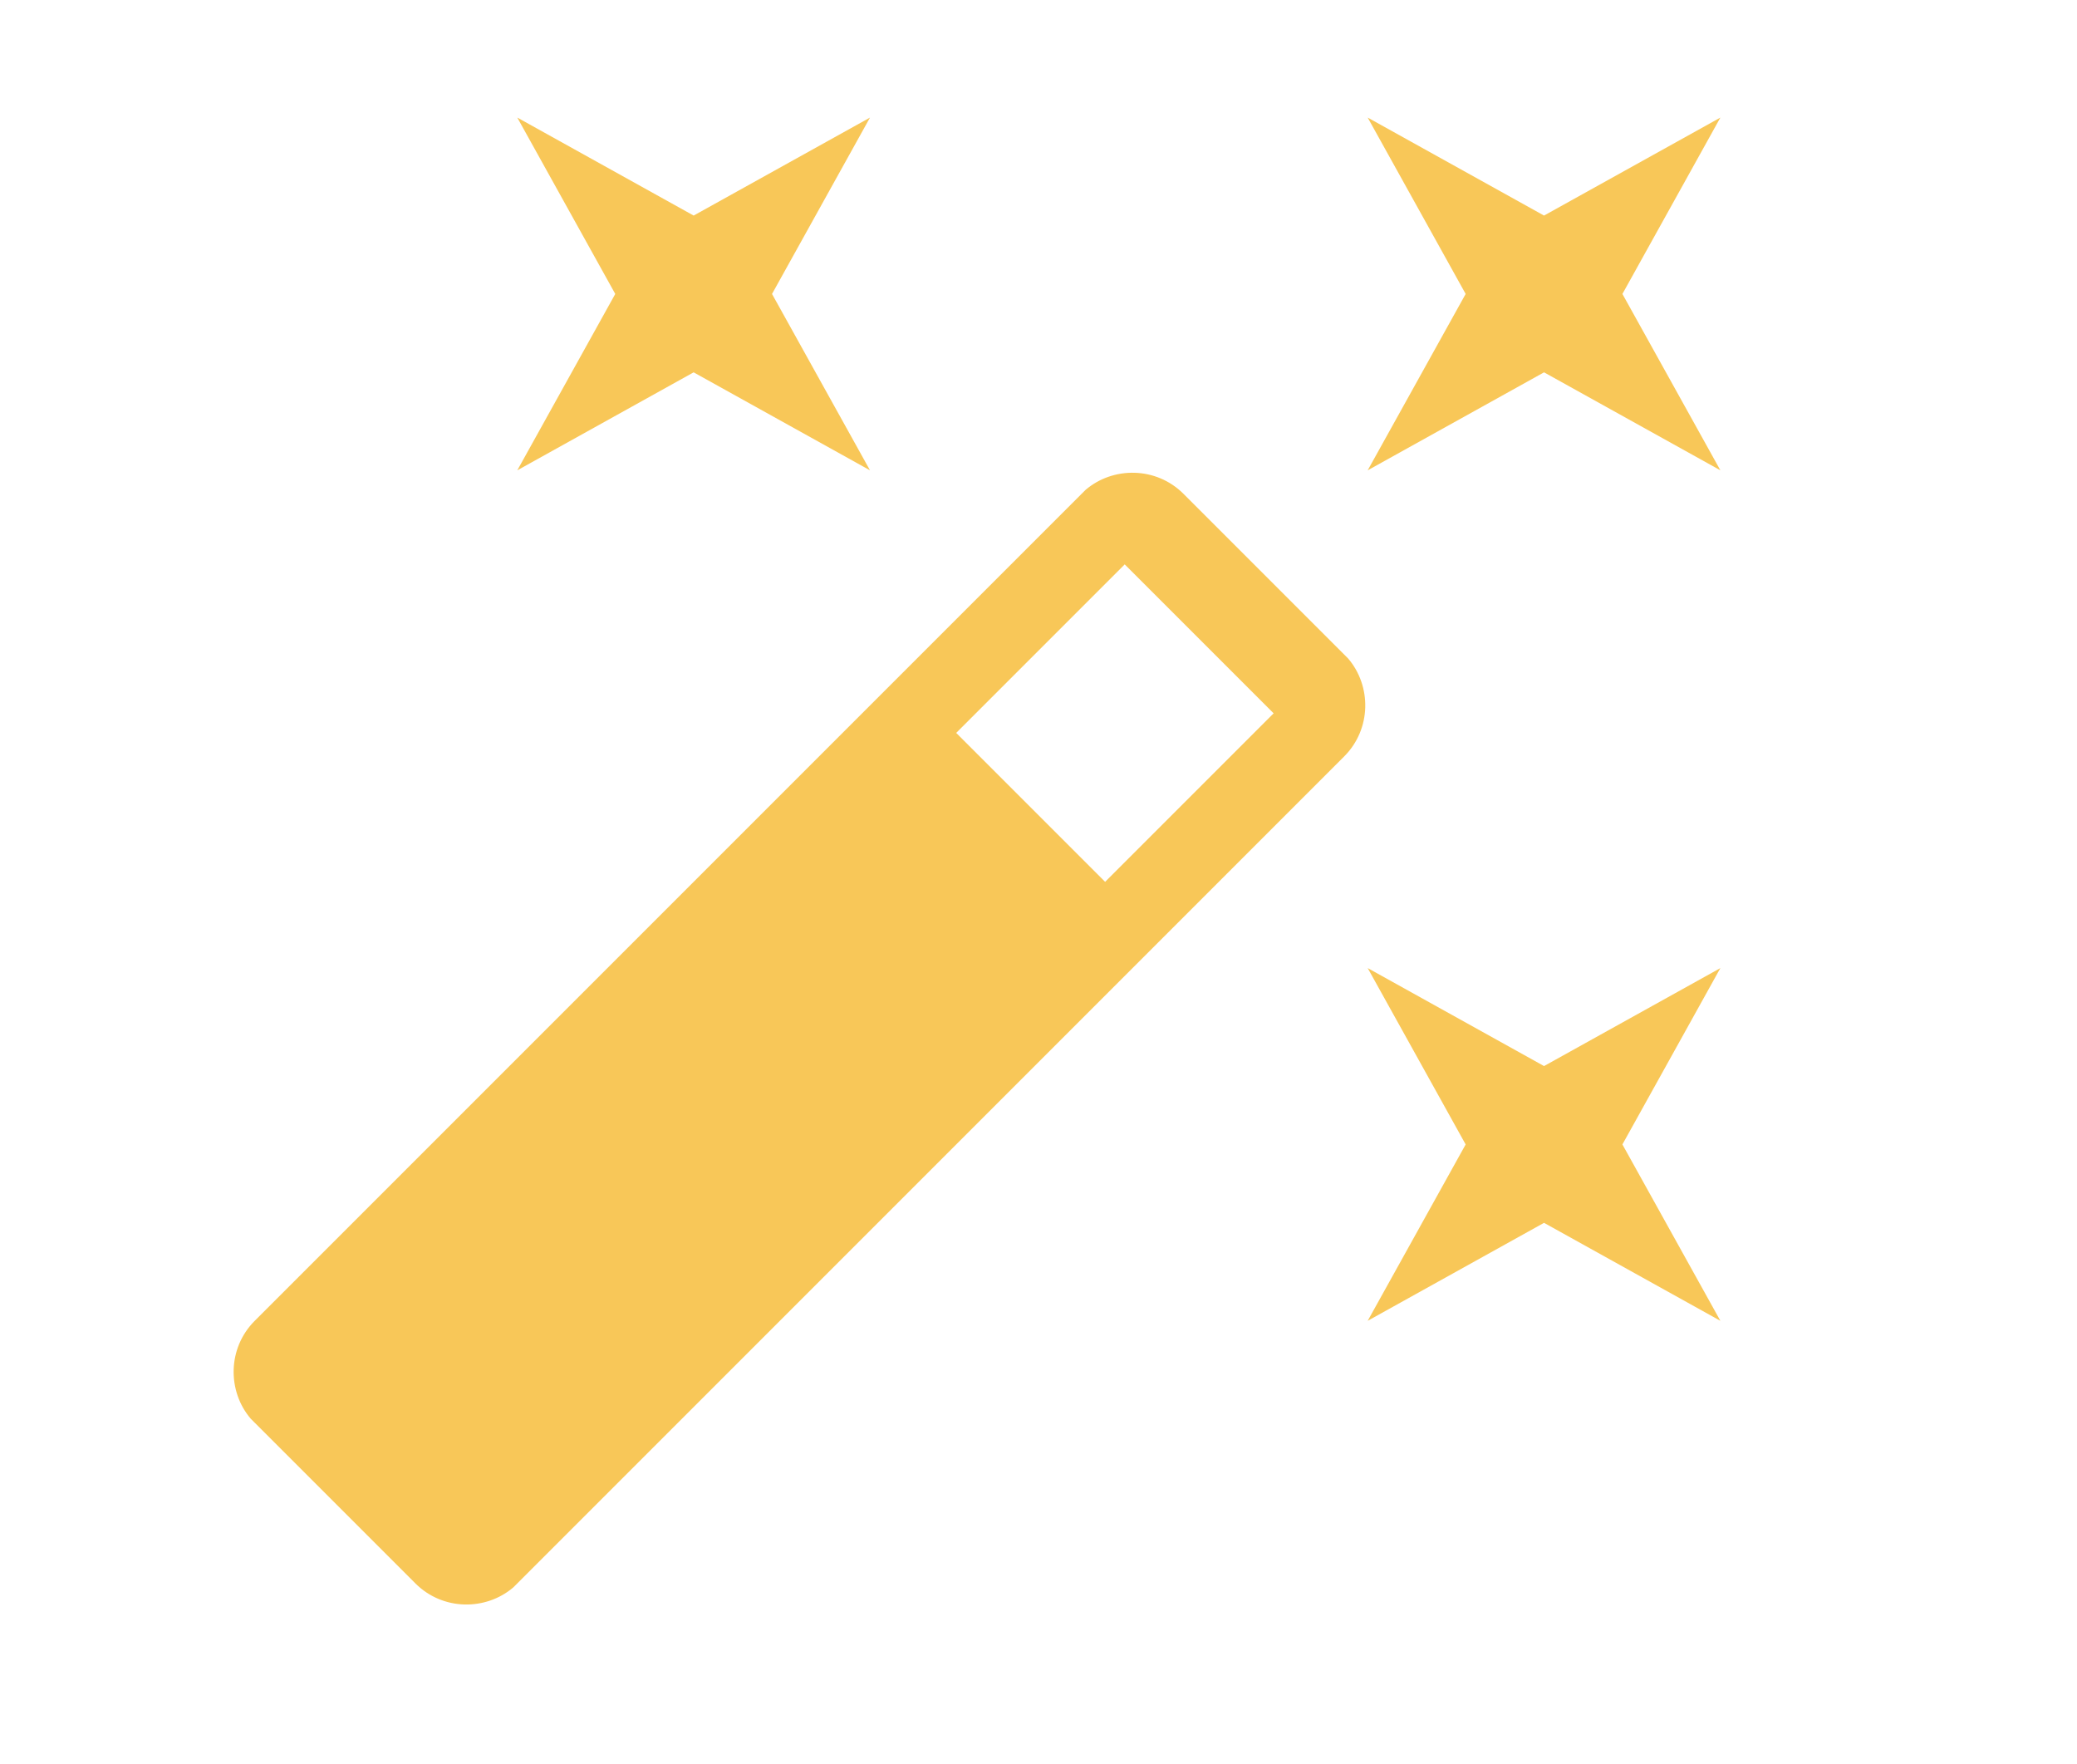
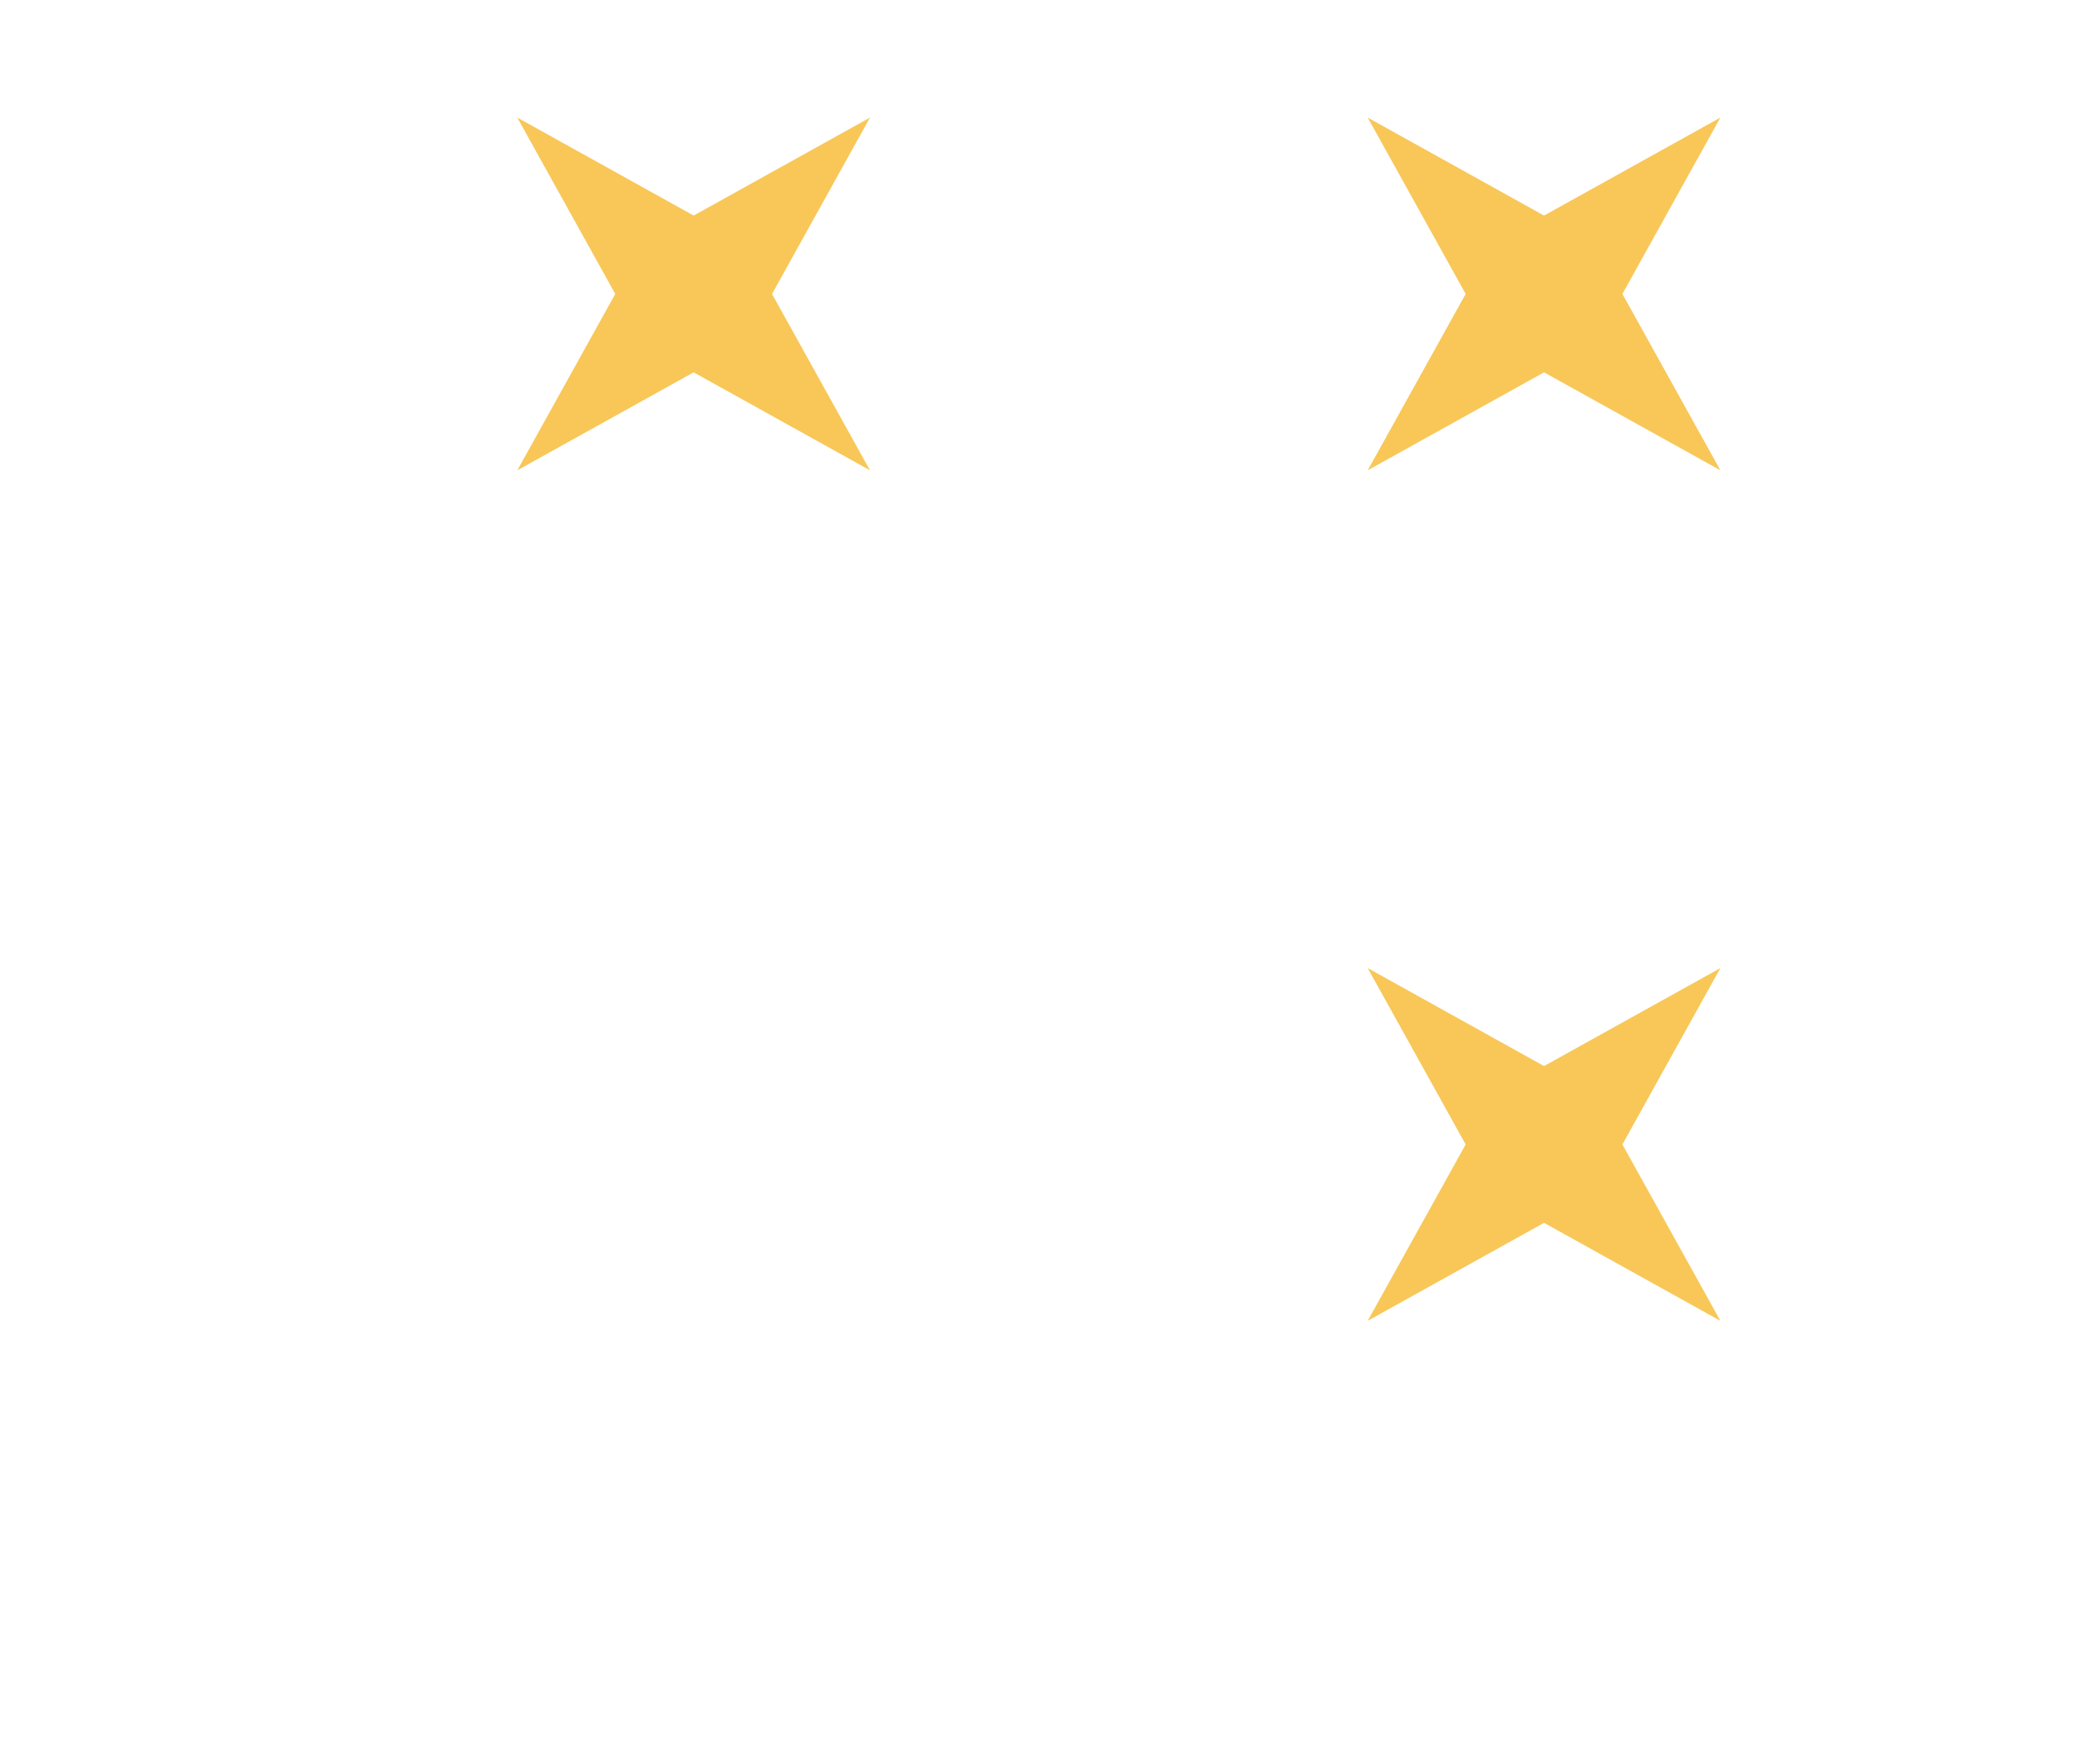
<svg xmlns="http://www.w3.org/2000/svg" version="1.1" id="Réteg_1" x="0px" y="0px" viewBox="0 0 53 45" style="enable-background:new 0 0 53 45;" xml:space="preserve">
  <style type="text/css">
	.st0{fill-rule:evenodd;clip-rule:evenodd;fill:#F8C758;}
	.st1{fill:#F8C758;}
</style>
  <g id="auto-fix">
    <path id="Path_719" class="st1" d="M17.7,9.5l4.5,2.5l-2.5-4.5L22.2,3l-4.5,2.5L13.2,3l2.5,4.5L13.2,12L17.7,9.5z" />
    <path id="Path_720" class="st1" d="M39.4,27.2l-4.5-2.5l2.5,4.5l-2.5,4.5l4.5-2.5l4.5,2.5l-2.5-4.5l2.5-4.5L39.4,27.2z" />
    <path id="Path_721" class="st1" d="M43.9,3l-4.5,2.5L34.9,3l2.5,4.5L34.9,12l4.5-2.5l4.5,2.5l-2.5-4.5L43.9,3z" />
-     <path id="Path_722" class="st1" d="M30.2,12.6c-0.7-0.7-1.8-0.7-2.5-0.1c0,0,0,0-0.1,0.1L6.5,33.7c-0.7,0.7-0.7,1.8-0.1,2.5   c0,0,0,0,0.1,0.1l4.1,4.1c0.7,0.7,1.8,0.7,2.5,0.1c0,0,0,0,0.1-0.1l21.1-21.1c0.7-0.7,0.7-1.8,0.1-2.5c0,0,0,0-0.1-0.1L30.2,12.6z    M28.2,22.5l-3.8-3.8l4.3-4.3l3.8,3.8L28.2,22.5z" />
  </g>
</svg>